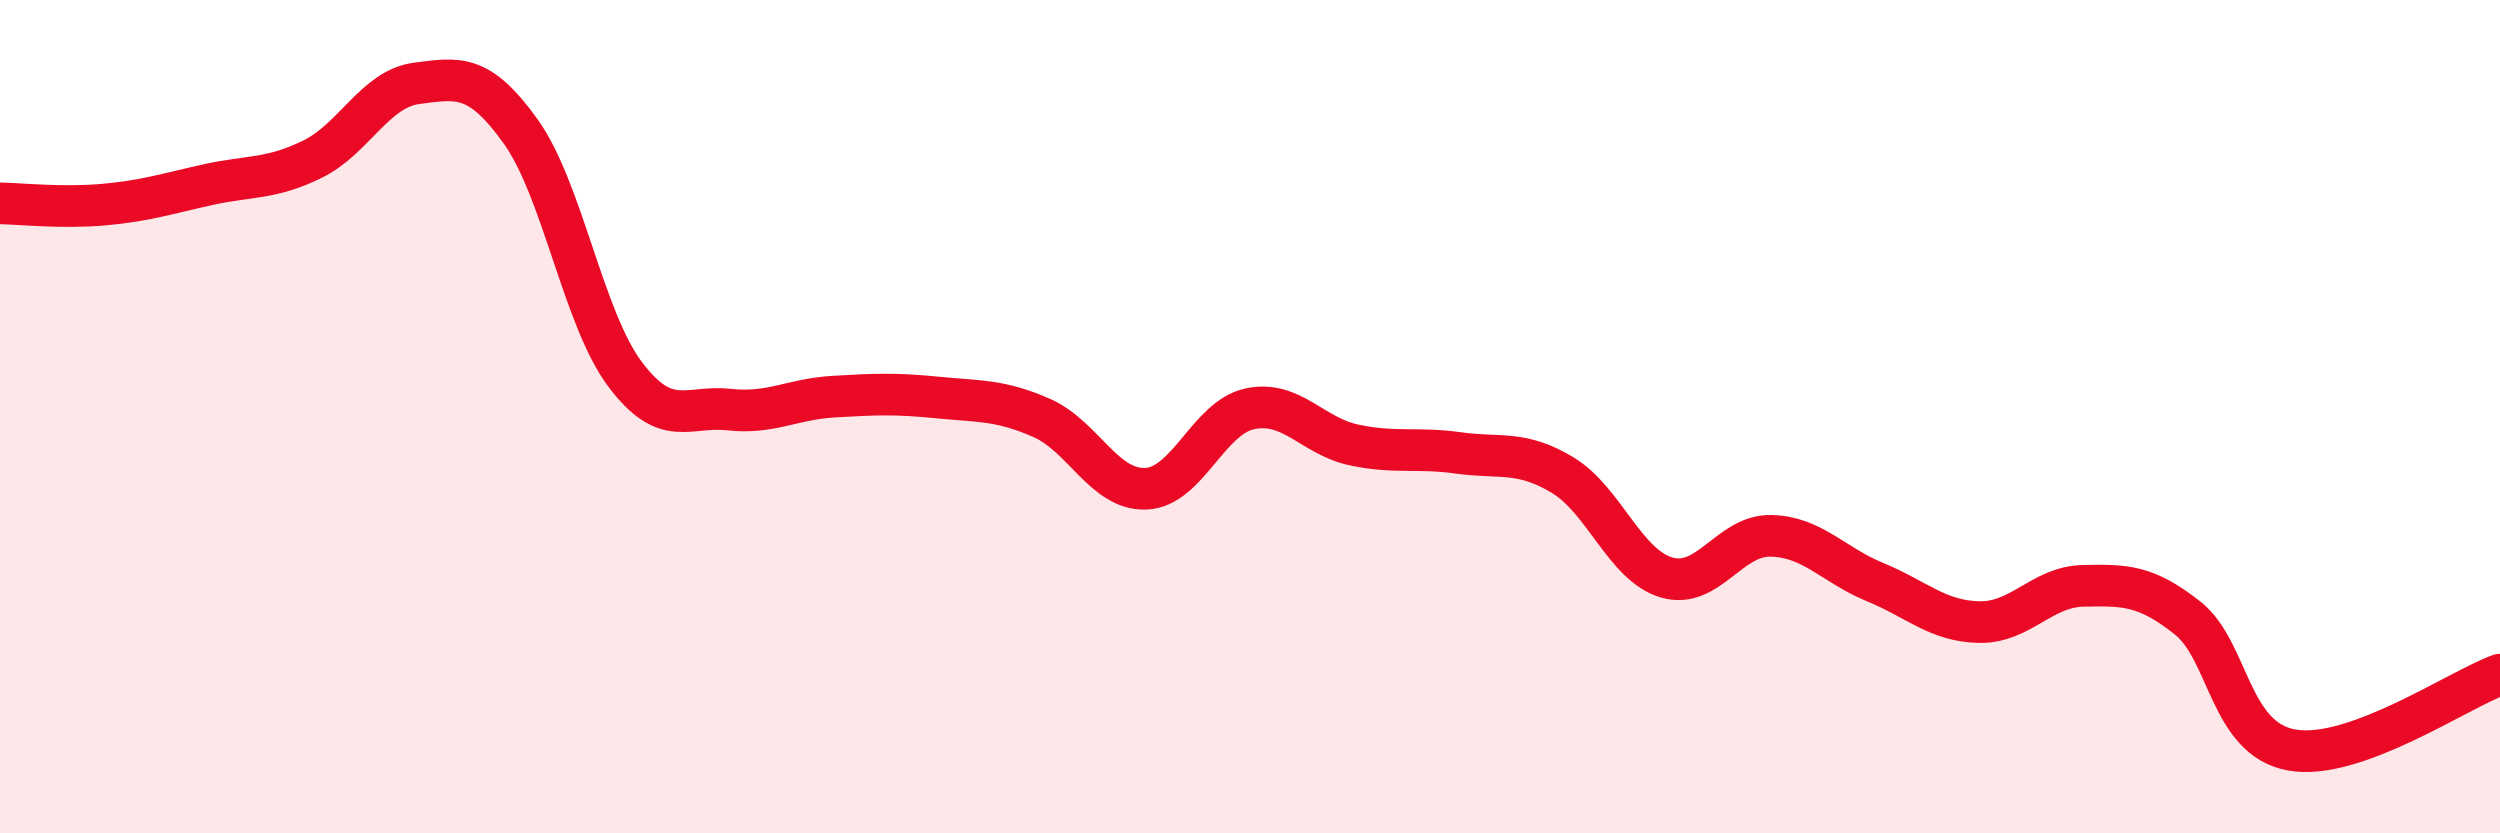
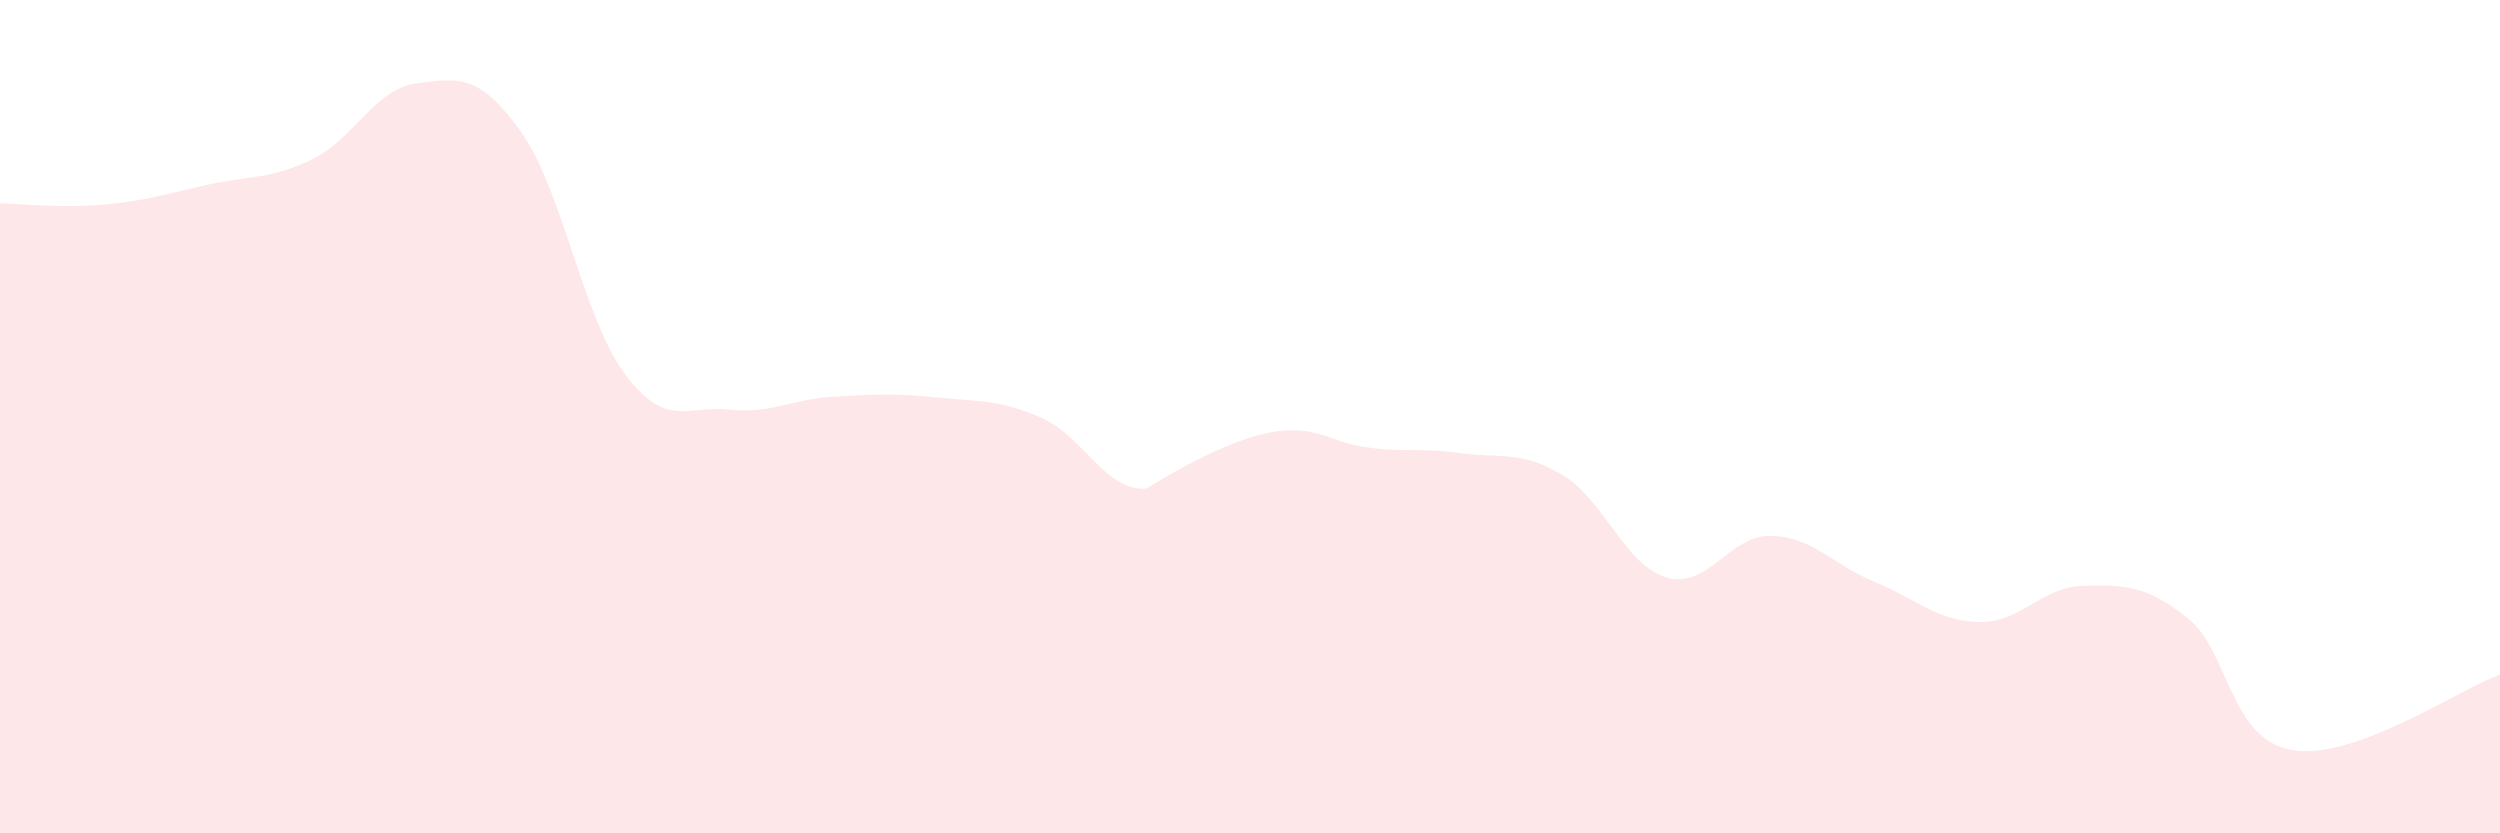
<svg xmlns="http://www.w3.org/2000/svg" width="60" height="20" viewBox="0 0 60 20">
-   <path d="M 0,4.88 C 0.5,4.89 1.5,5 2.5,4.91 C 3.5,4.82 4,4.65 5,4.43 C 6,4.21 6.5,4.31 7.5,3.82 C 8.5,3.33 9,2.13 10,2 C 11,1.87 11.5,1.76 12.5,3.16 C 13.5,4.56 14,7.65 15,8.98 C 16,10.31 16.5,9.72 17.5,9.83 C 18.5,9.94 19,9.58 20,9.52 C 21,9.46 21.5,9.44 22.5,9.54 C 23.5,9.64 24,9.59 25,10.03 C 26,10.47 26.5,11.77 27.5,11.73 C 28.5,11.69 29,10.02 30,9.81 C 31,9.6 31.5,10.47 32.5,10.68 C 33.5,10.89 34,10.73 35,10.87 C 36,11.01 36.5,10.8 37.5,11.4 C 38.5,12 39,13.57 40,13.86 C 41,14.15 41.5,12.84 42.5,12.86 C 43.5,12.88 44,13.56 45,13.97 C 46,14.38 46.5,14.91 47.5,14.93 C 48.5,14.95 49,14.08 50,14.06 C 51,14.04 51.5,14.04 52.5,14.83 C 53.5,15.62 53.5,17.73 55,18 C 56.5,18.27 59,16.55 60,16.19L60 20L0 20Z" fill="#EB0A25" opacity="0.1" stroke-linecap="round" stroke-linejoin="round" />
-   <path d="M 0,4.88 C 0.5,4.89 1.5,5 2.5,4.91 C 3.5,4.82 4,4.65 5,4.43 C 6,4.21 6.5,4.31 7.5,3.82 C 8.5,3.33 9,2.13 10,2 C 11,1.87 11.5,1.76 12.5,3.16 C 13.5,4.56 14,7.65 15,8.98 C 16,10.31 16.5,9.72 17.5,9.83 C 18.5,9.94 19,9.58 20,9.52 C 21,9.46 21.5,9.44 22.5,9.54 C 23.5,9.64 24,9.59 25,10.03 C 26,10.47 26.5,11.77 27.5,11.73 C 28.5,11.69 29,10.02 30,9.81 C 31,9.6 31.5,10.47 32.5,10.68 C 33.5,10.89 34,10.73 35,10.87 C 36,11.01 36.5,10.8 37.5,11.4 C 38.5,12 39,13.57 40,13.86 C 41,14.15 41.5,12.84 42.5,12.86 C 43.5,12.88 44,13.56 45,13.97 C 46,14.38 46.5,14.91 47.5,14.93 C 48.5,14.95 49,14.08 50,14.06 C 51,14.04 51.5,14.04 52.5,14.83 C 53.5,15.62 53.5,17.73 55,18 C 56.5,18.27 59,16.55 60,16.19" stroke="#EB0A25" stroke-width="1" fill="none" stroke-linecap="round" stroke-linejoin="round" />
+   <path d="M 0,4.88 C 0.5,4.89 1.5,5 2.5,4.91 C 3.5,4.82 4,4.65 5,4.43 C 6,4.21 6.5,4.31 7.5,3.82 C 8.5,3.33 9,2.13 10,2 C 11,1.87 11.5,1.76 12.5,3.16 C 13.5,4.56 14,7.65 15,8.98 C 16,10.31 16.5,9.72 17.5,9.83 C 18.5,9.94 19,9.58 20,9.52 C 21,9.46 21.5,9.44 22.5,9.54 C 23.5,9.64 24,9.59 25,10.03 C 26,10.47 26.5,11.77 27.5,11.73 C 31,9.6 31.5,10.47 32.5,10.68 C 33.5,10.89 34,10.73 35,10.87 C 36,11.01 36.5,10.8 37.5,11.4 C 38.5,12 39,13.57 40,13.86 C 41,14.15 41.5,12.84 42.5,12.86 C 43.5,12.88 44,13.56 45,13.97 C 46,14.38 46.5,14.91 47.5,14.93 C 48.5,14.95 49,14.08 50,14.06 C 51,14.04 51.5,14.04 52.5,14.83 C 53.5,15.62 53.5,17.73 55,18 C 56.5,18.27 59,16.55 60,16.19L60 20L0 20Z" fill="#EB0A25" opacity="0.1" stroke-linecap="round" stroke-linejoin="round" />
</svg>